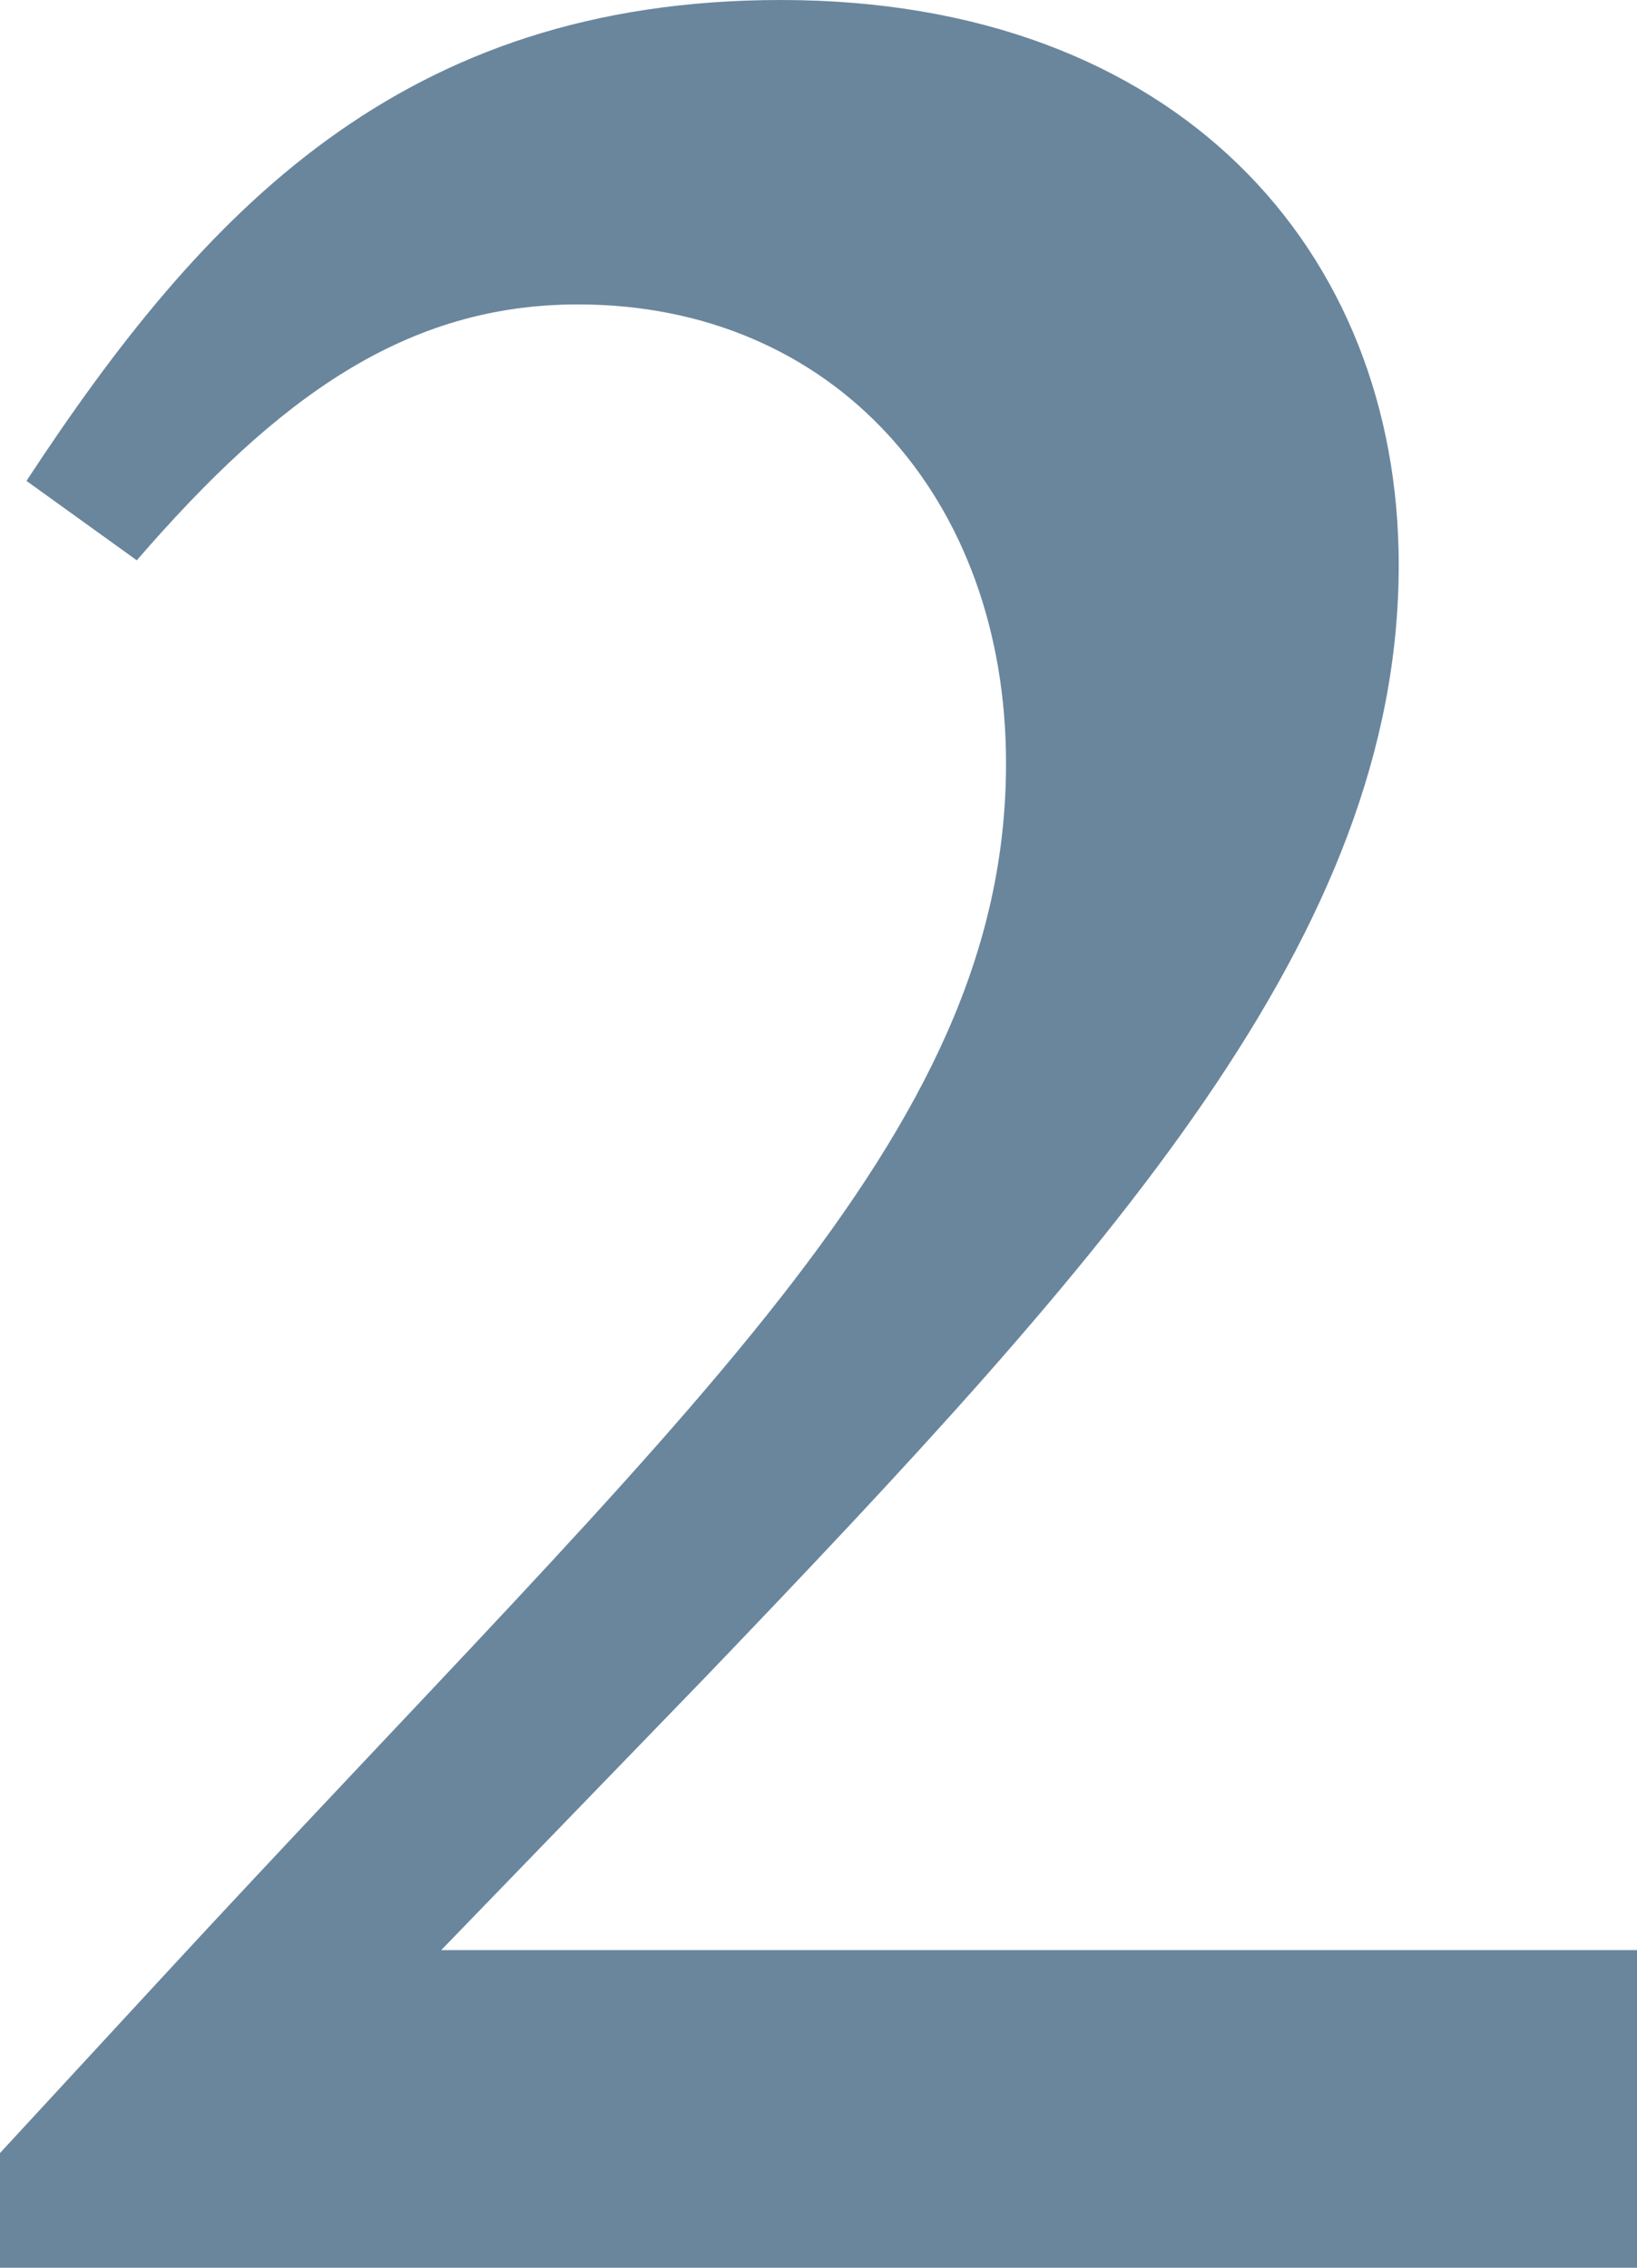
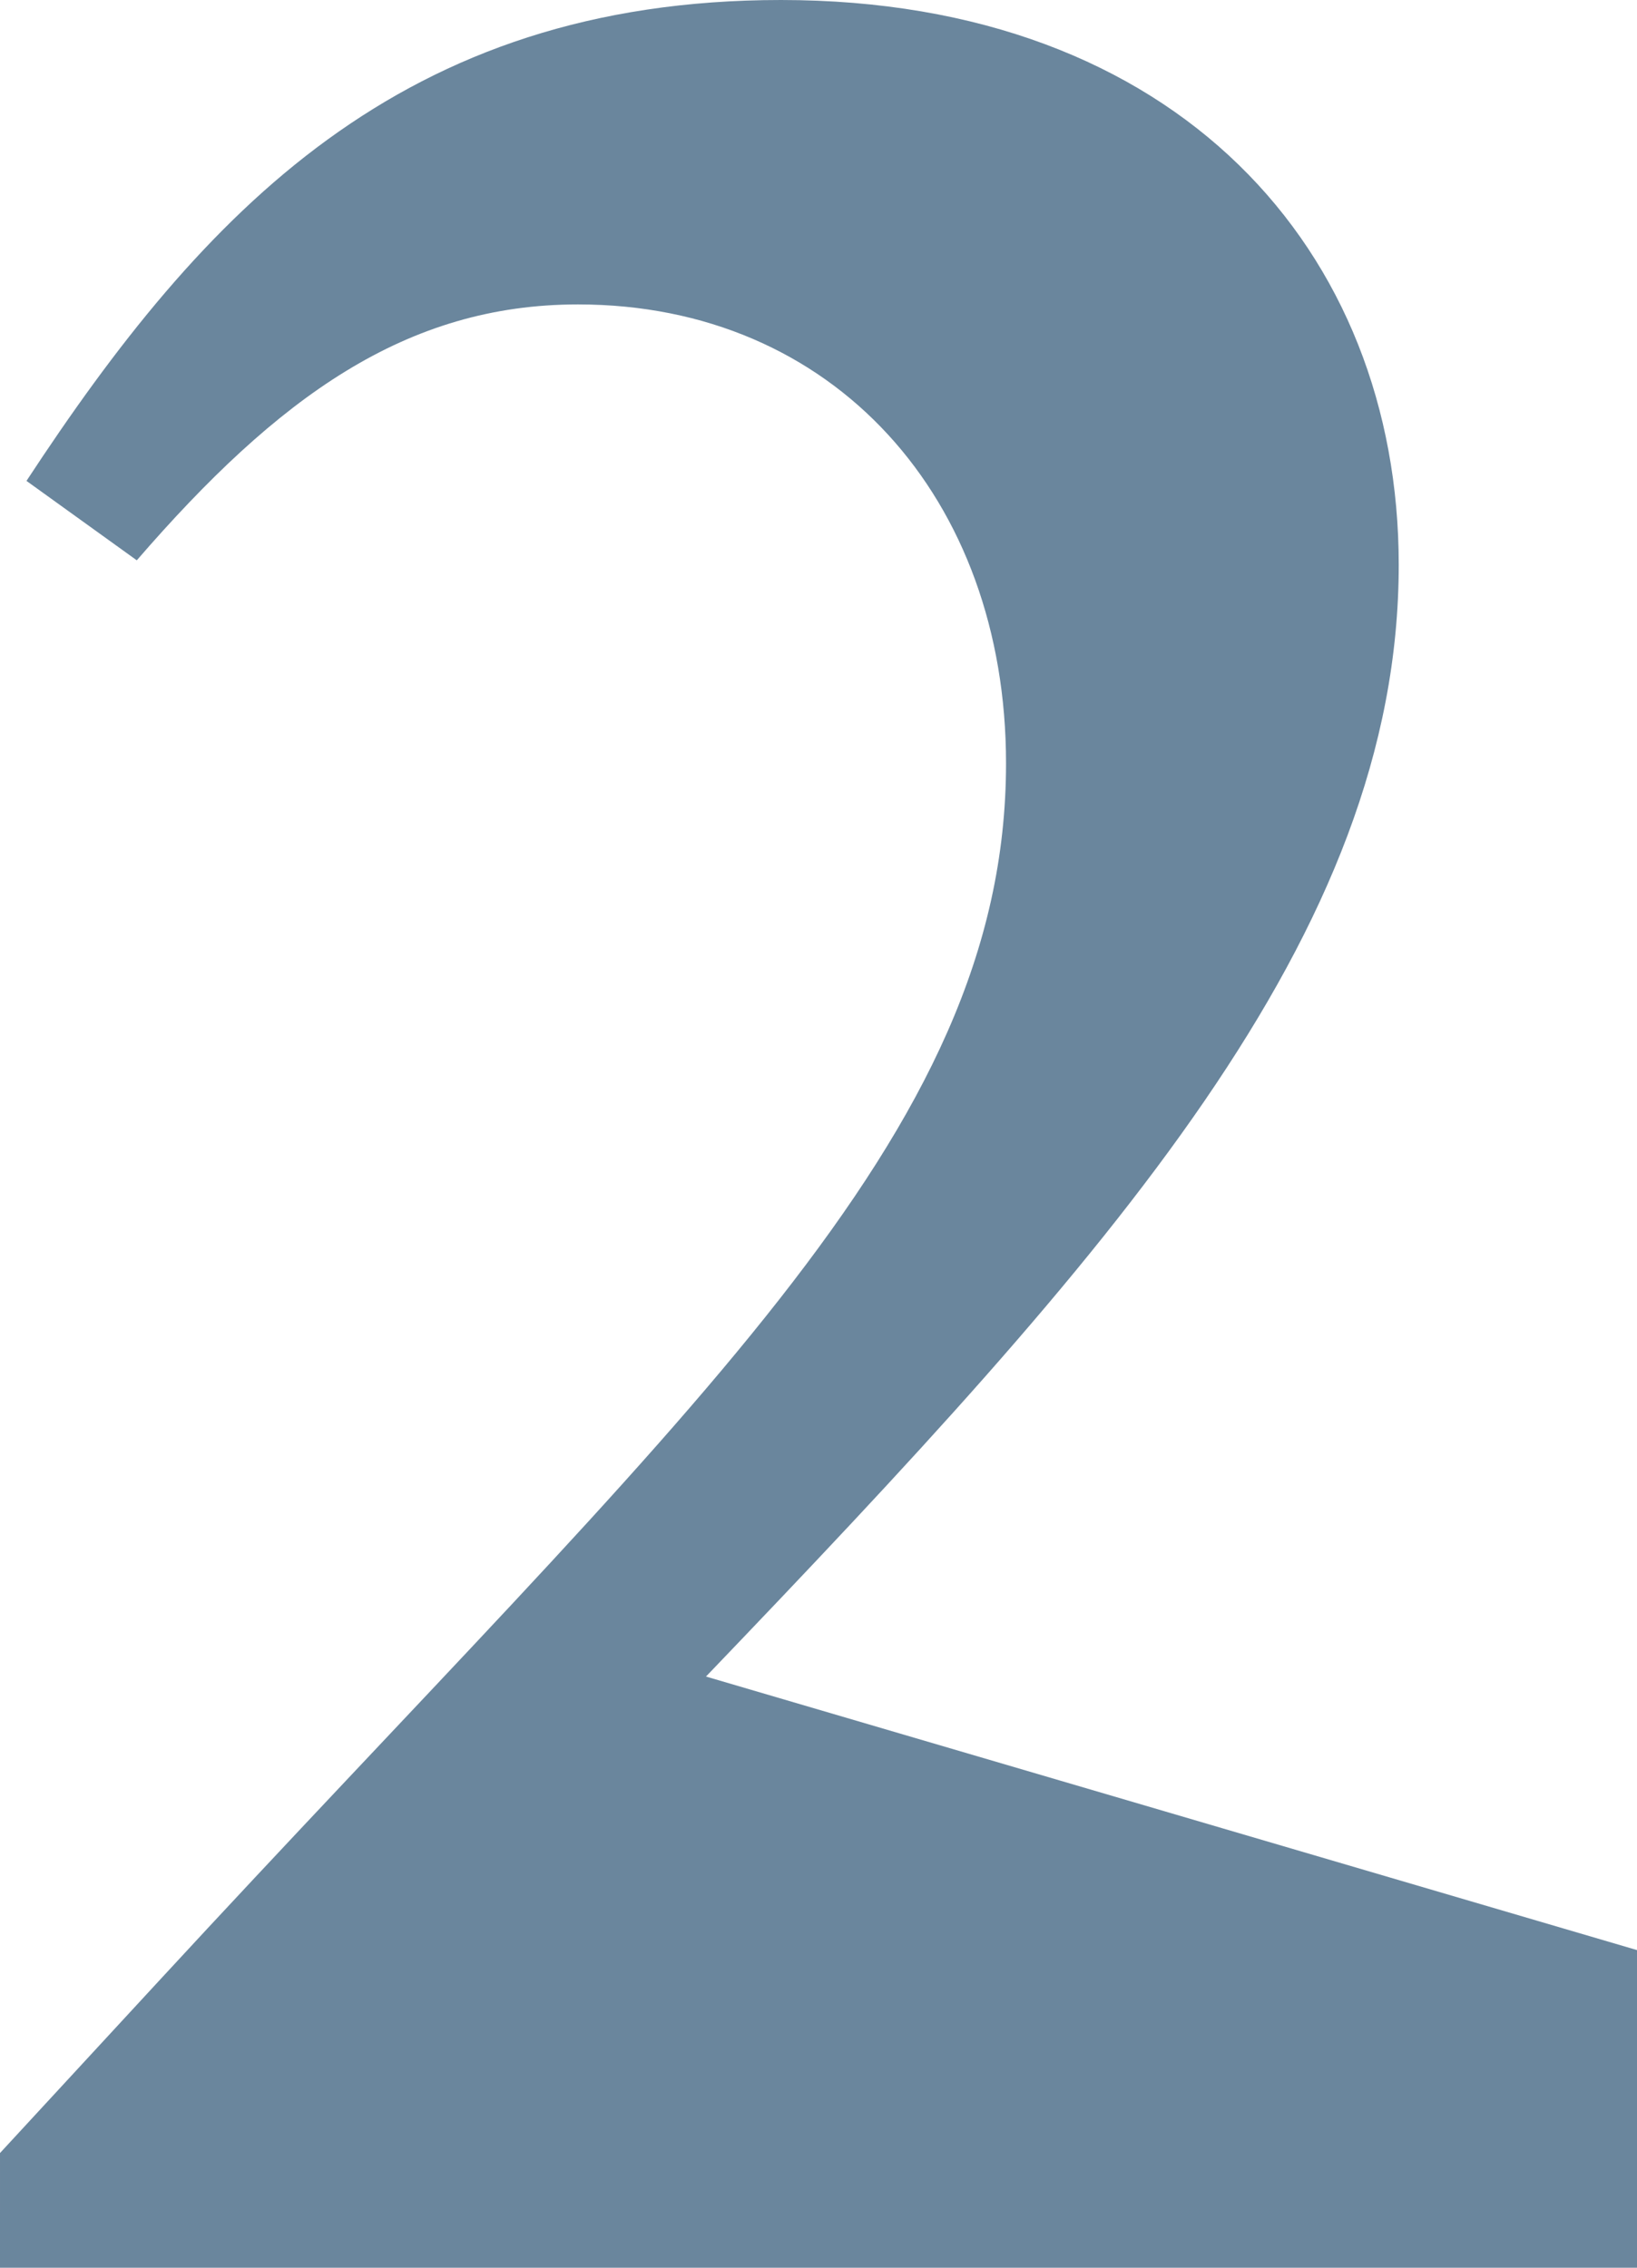
<svg xmlns="http://www.w3.org/2000/svg" width="18.55" height="25.7" viewBox="0 0 18.55 25.7">
-   <path d="M100.975,31.3c4.6-4.8,7.85-8.4,7.85-12.6,0-3.55-2.5-6.4-7-6.4-4.3,0-6.55,2.4-8.55,5.45l1.25.9c1.6-1.85,3.05-2.9,5-2.9,2.9,0,4.85,2.2,4.85,5.2,0,4.25-3.65,7.35-9.6,13.8l-1.8,1.95V38h18.55V34.4H97.975Z" transform="translate(-92.975 -12.3)" fill="#6a869d" />
+   <path d="M100.975,31.3c4.6-4.8,7.85-8.4,7.85-12.6,0-3.55-2.5-6.4-7-6.4-4.3,0-6.55,2.4-8.55,5.45l1.25.9c1.6-1.85,3.05-2.9,5-2.9,2.9,0,4.85,2.2,4.85,5.2,0,4.25-3.65,7.35-9.6,13.8l-1.8,1.95V38h18.55V34.4Z" transform="translate(-92.975 -12.3)" fill="#6a869d" />
</svg>